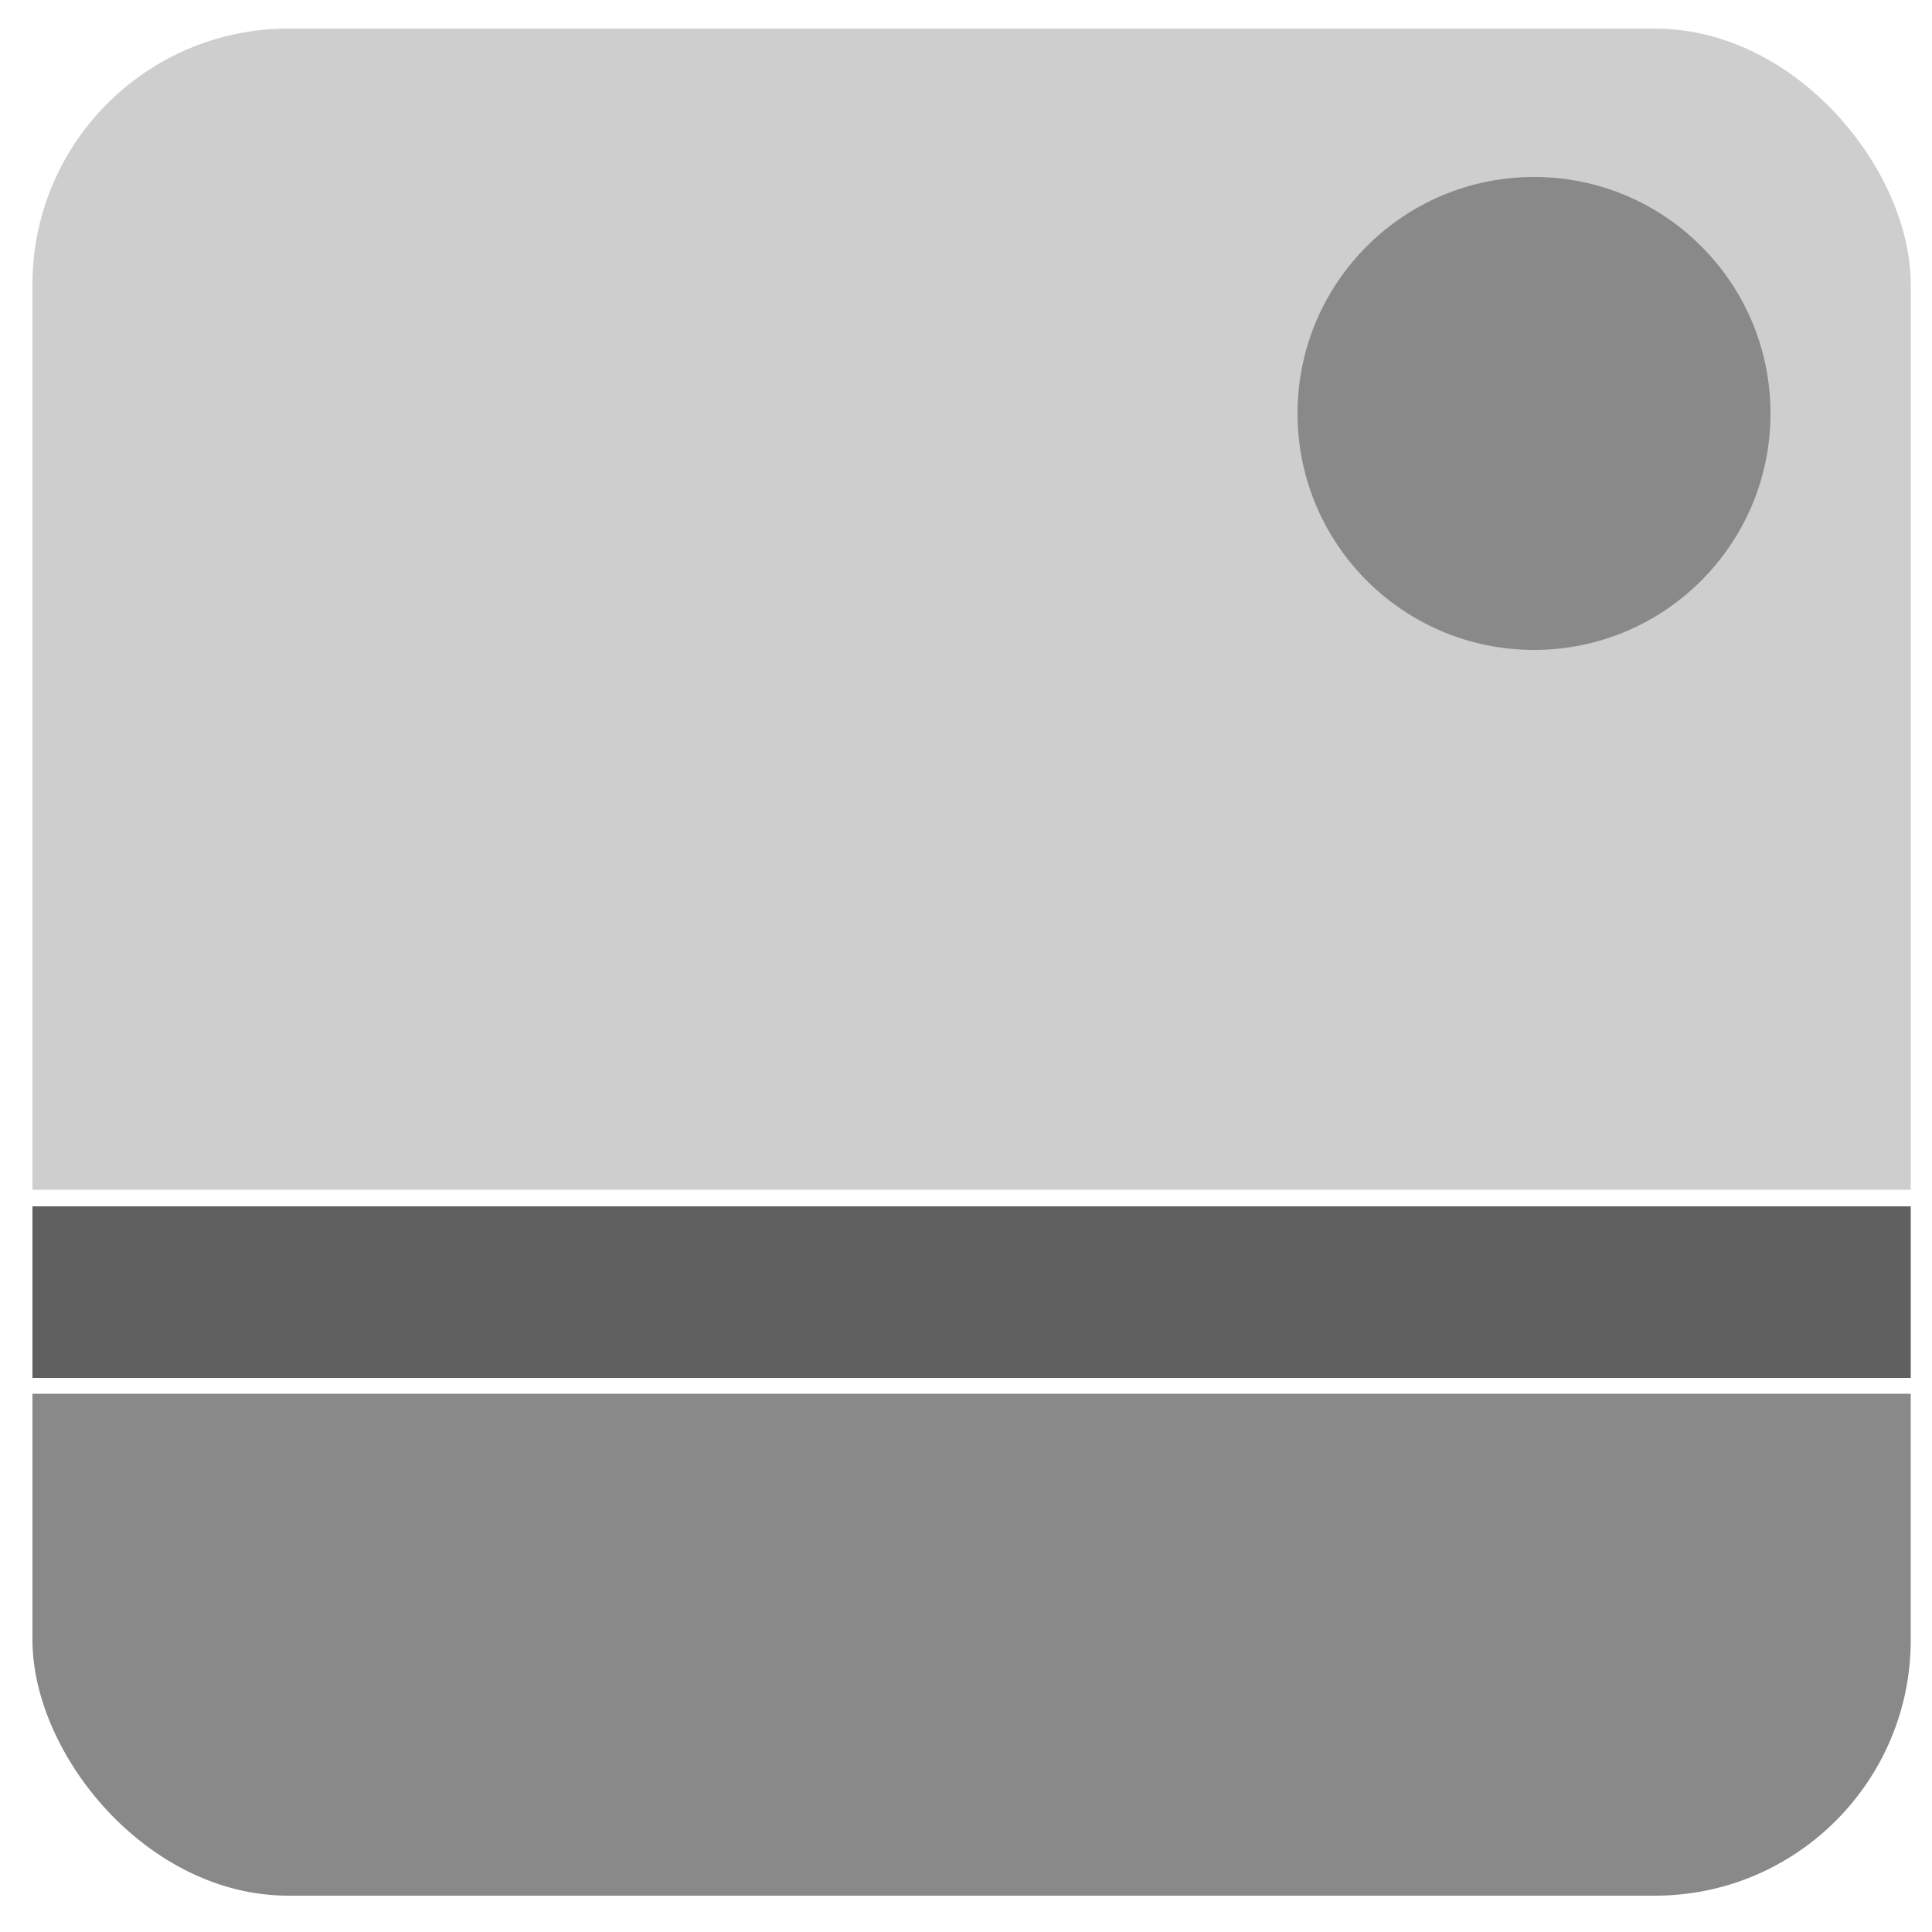
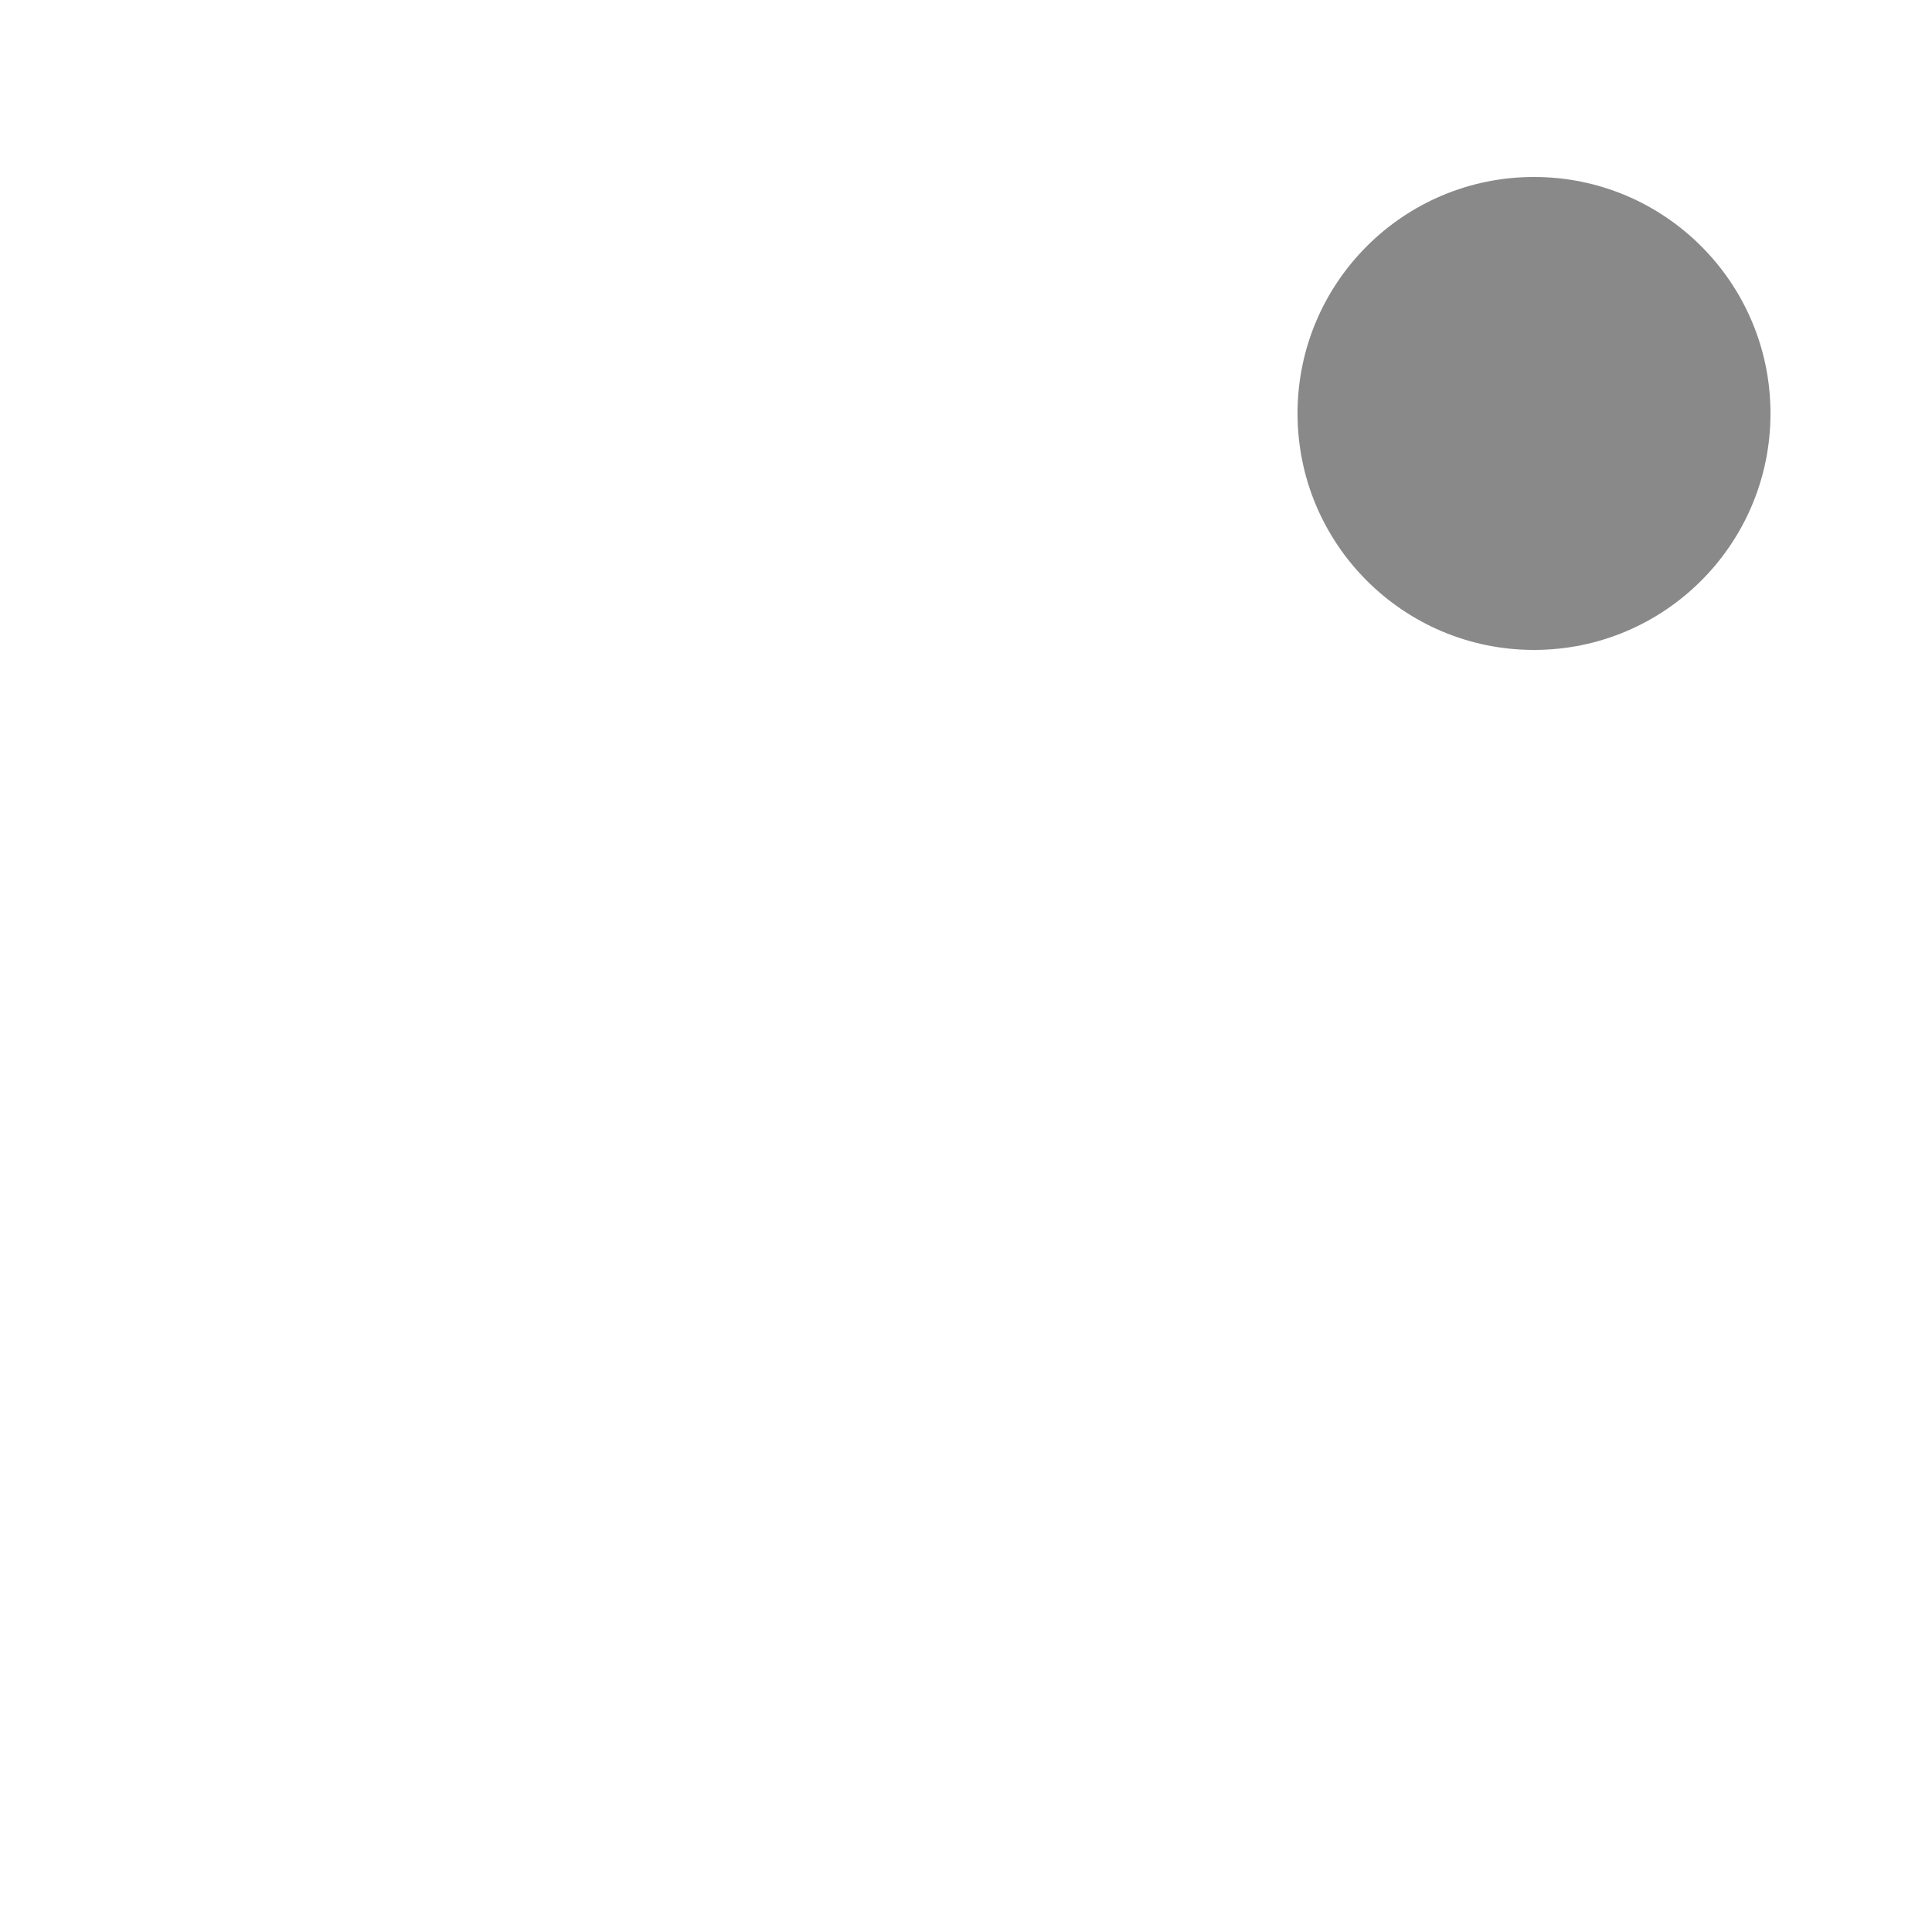
<svg xmlns="http://www.w3.org/2000/svg" id="Layer_1" version="1.1" viewBox="0 0 500 500">
  <defs>
    <style>
      .st0 {
        fill: none;
      }

      .st1 {
        fill: #cecece;
      }

      .st2 {
        fill: #606060;
      }

      .st3 {
        clip-path: url(#clippath);
      }

      .st4 {
        fill: #898989;
      }
    </style>
    <clipPath id="clippath">
-       <rect class="st0" x="8.4" y="7.4" width="486.1" height="483.2" rx="66.2" ry="66.2" />
-     </clipPath>
+       </clipPath>
  </defs>
  <g class="st3">
    <g>
      <rect class="st2" x="3.9" y="312.2" width="494.8" height="44.4" />
      <rect class="st4" x=".2" y="360.7" width="498" height="132.4" />
-       <rect class="st1" x="3.7" y="4" width="495.6" height="303.9" />
    </g>
  </g>
  <circle class="st4" cx="397" cy="107" r="61.2" />
</svg>